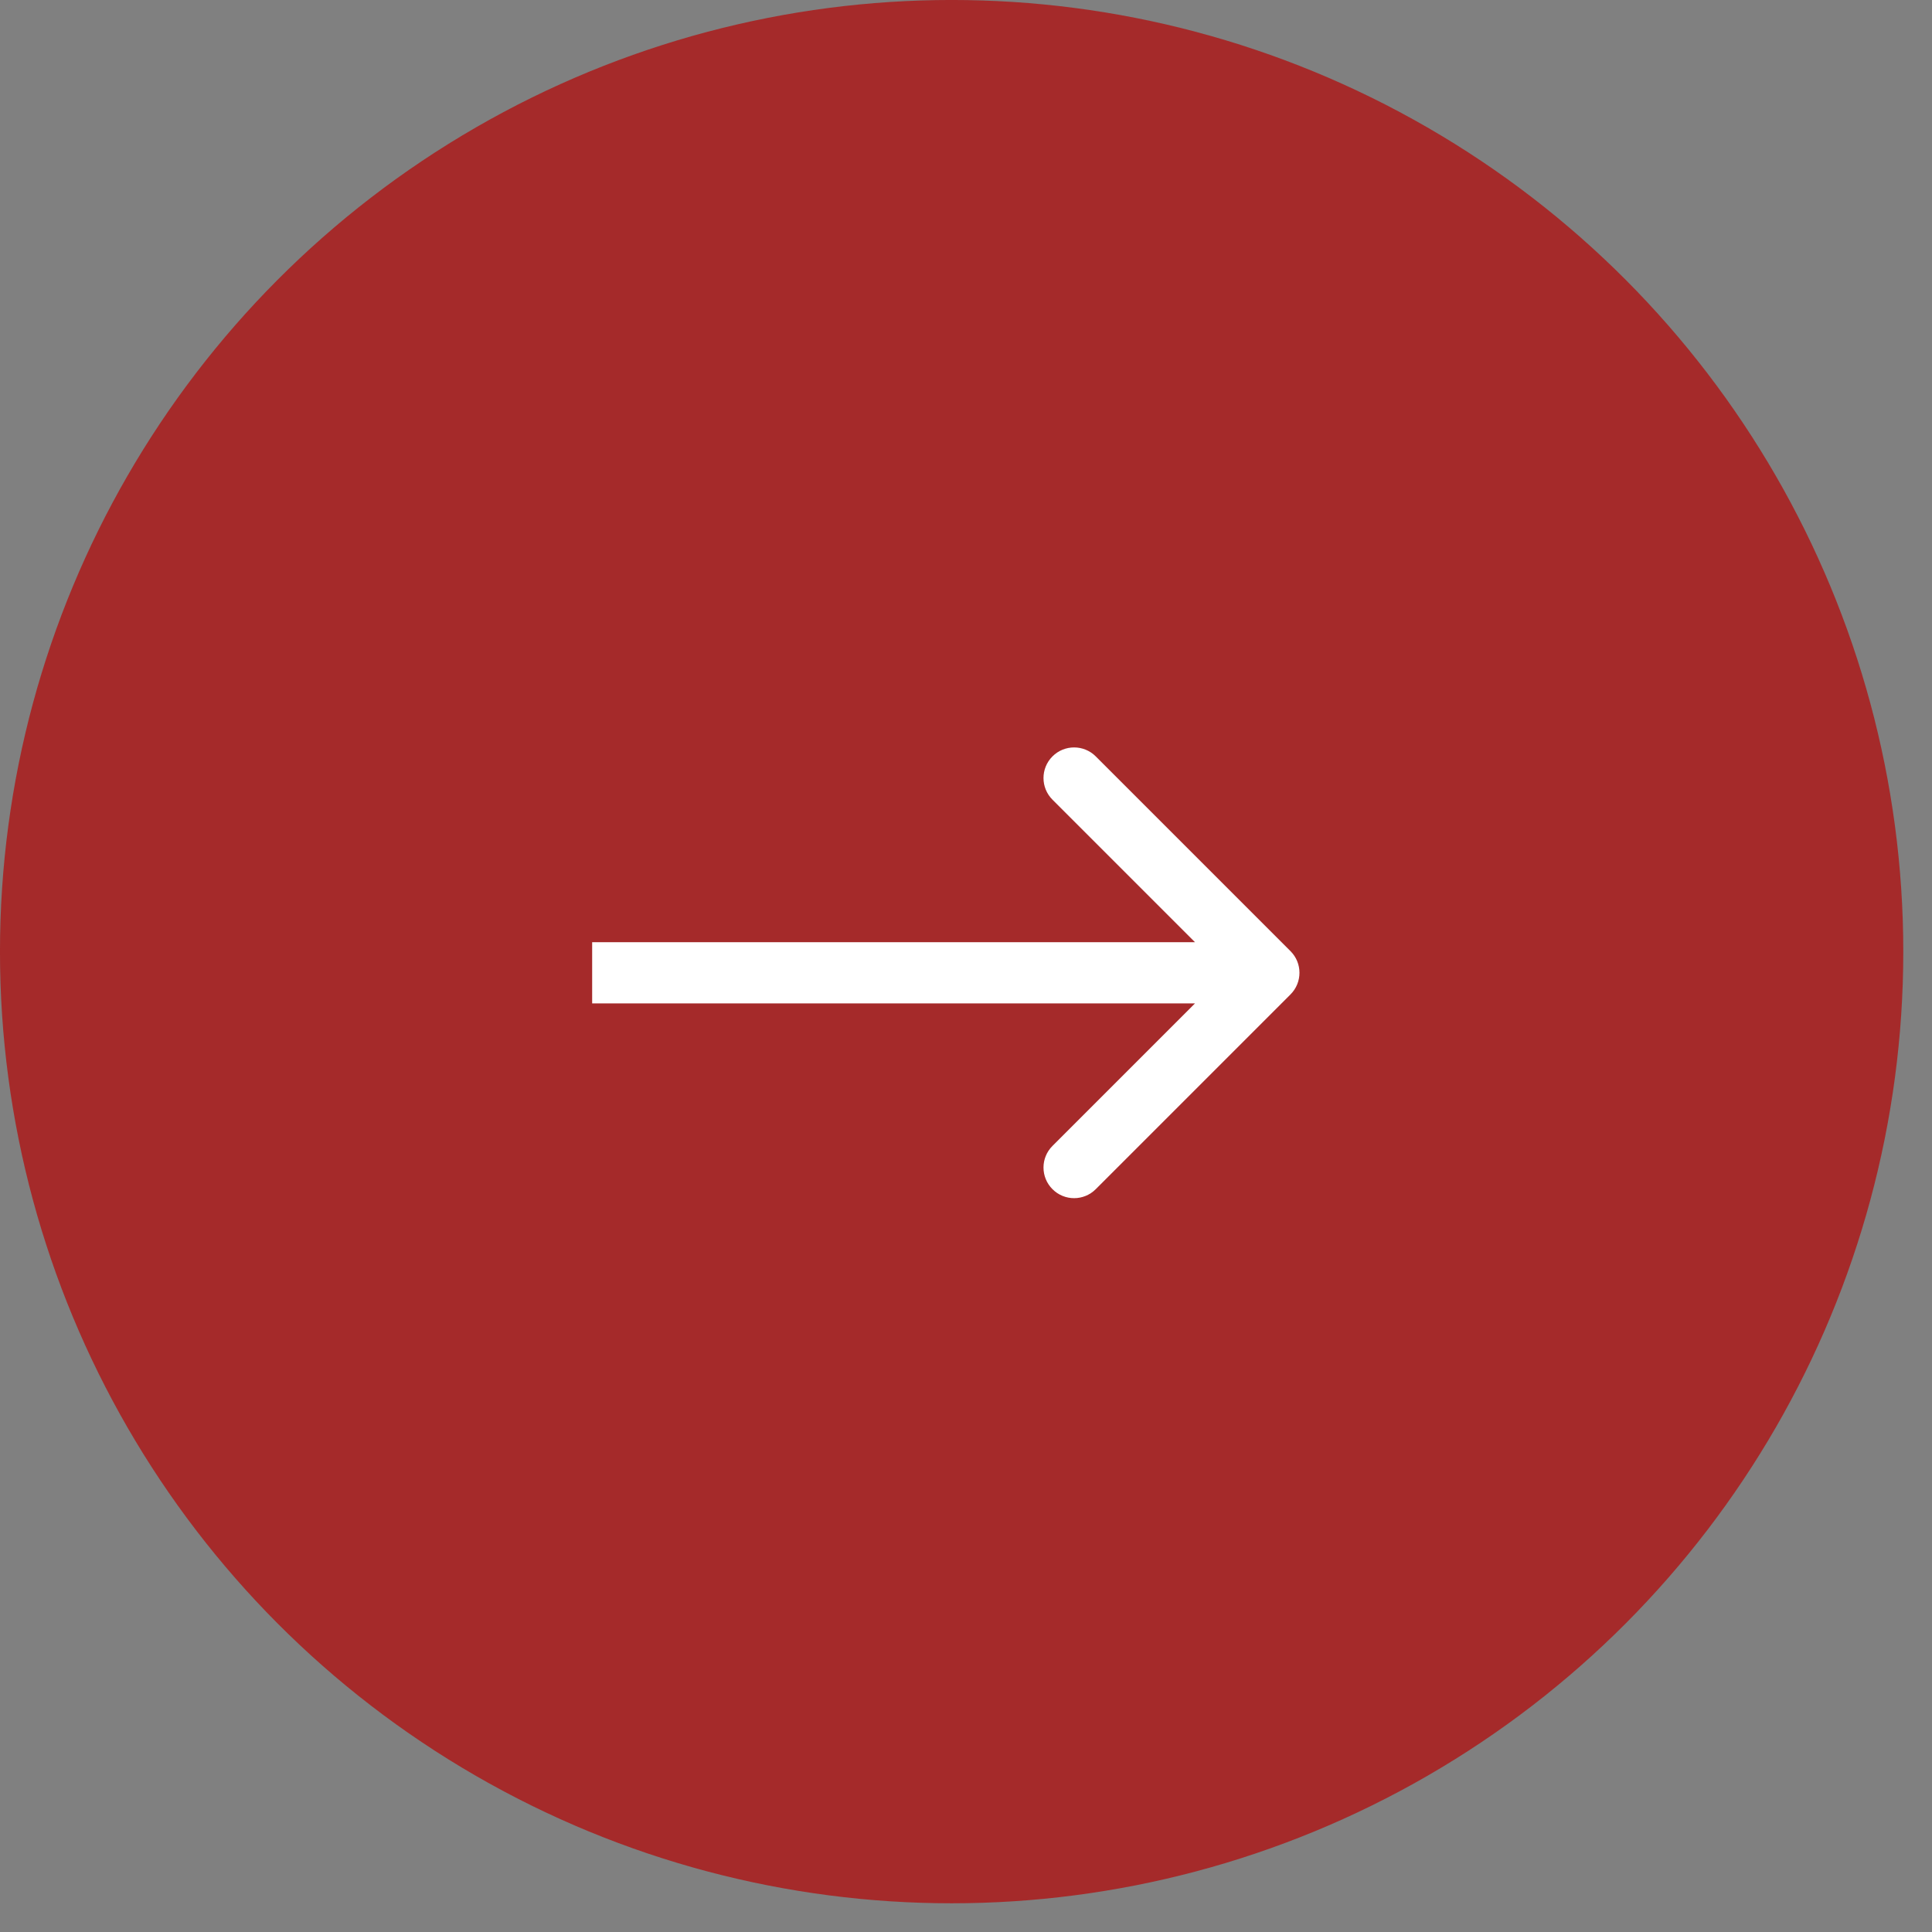
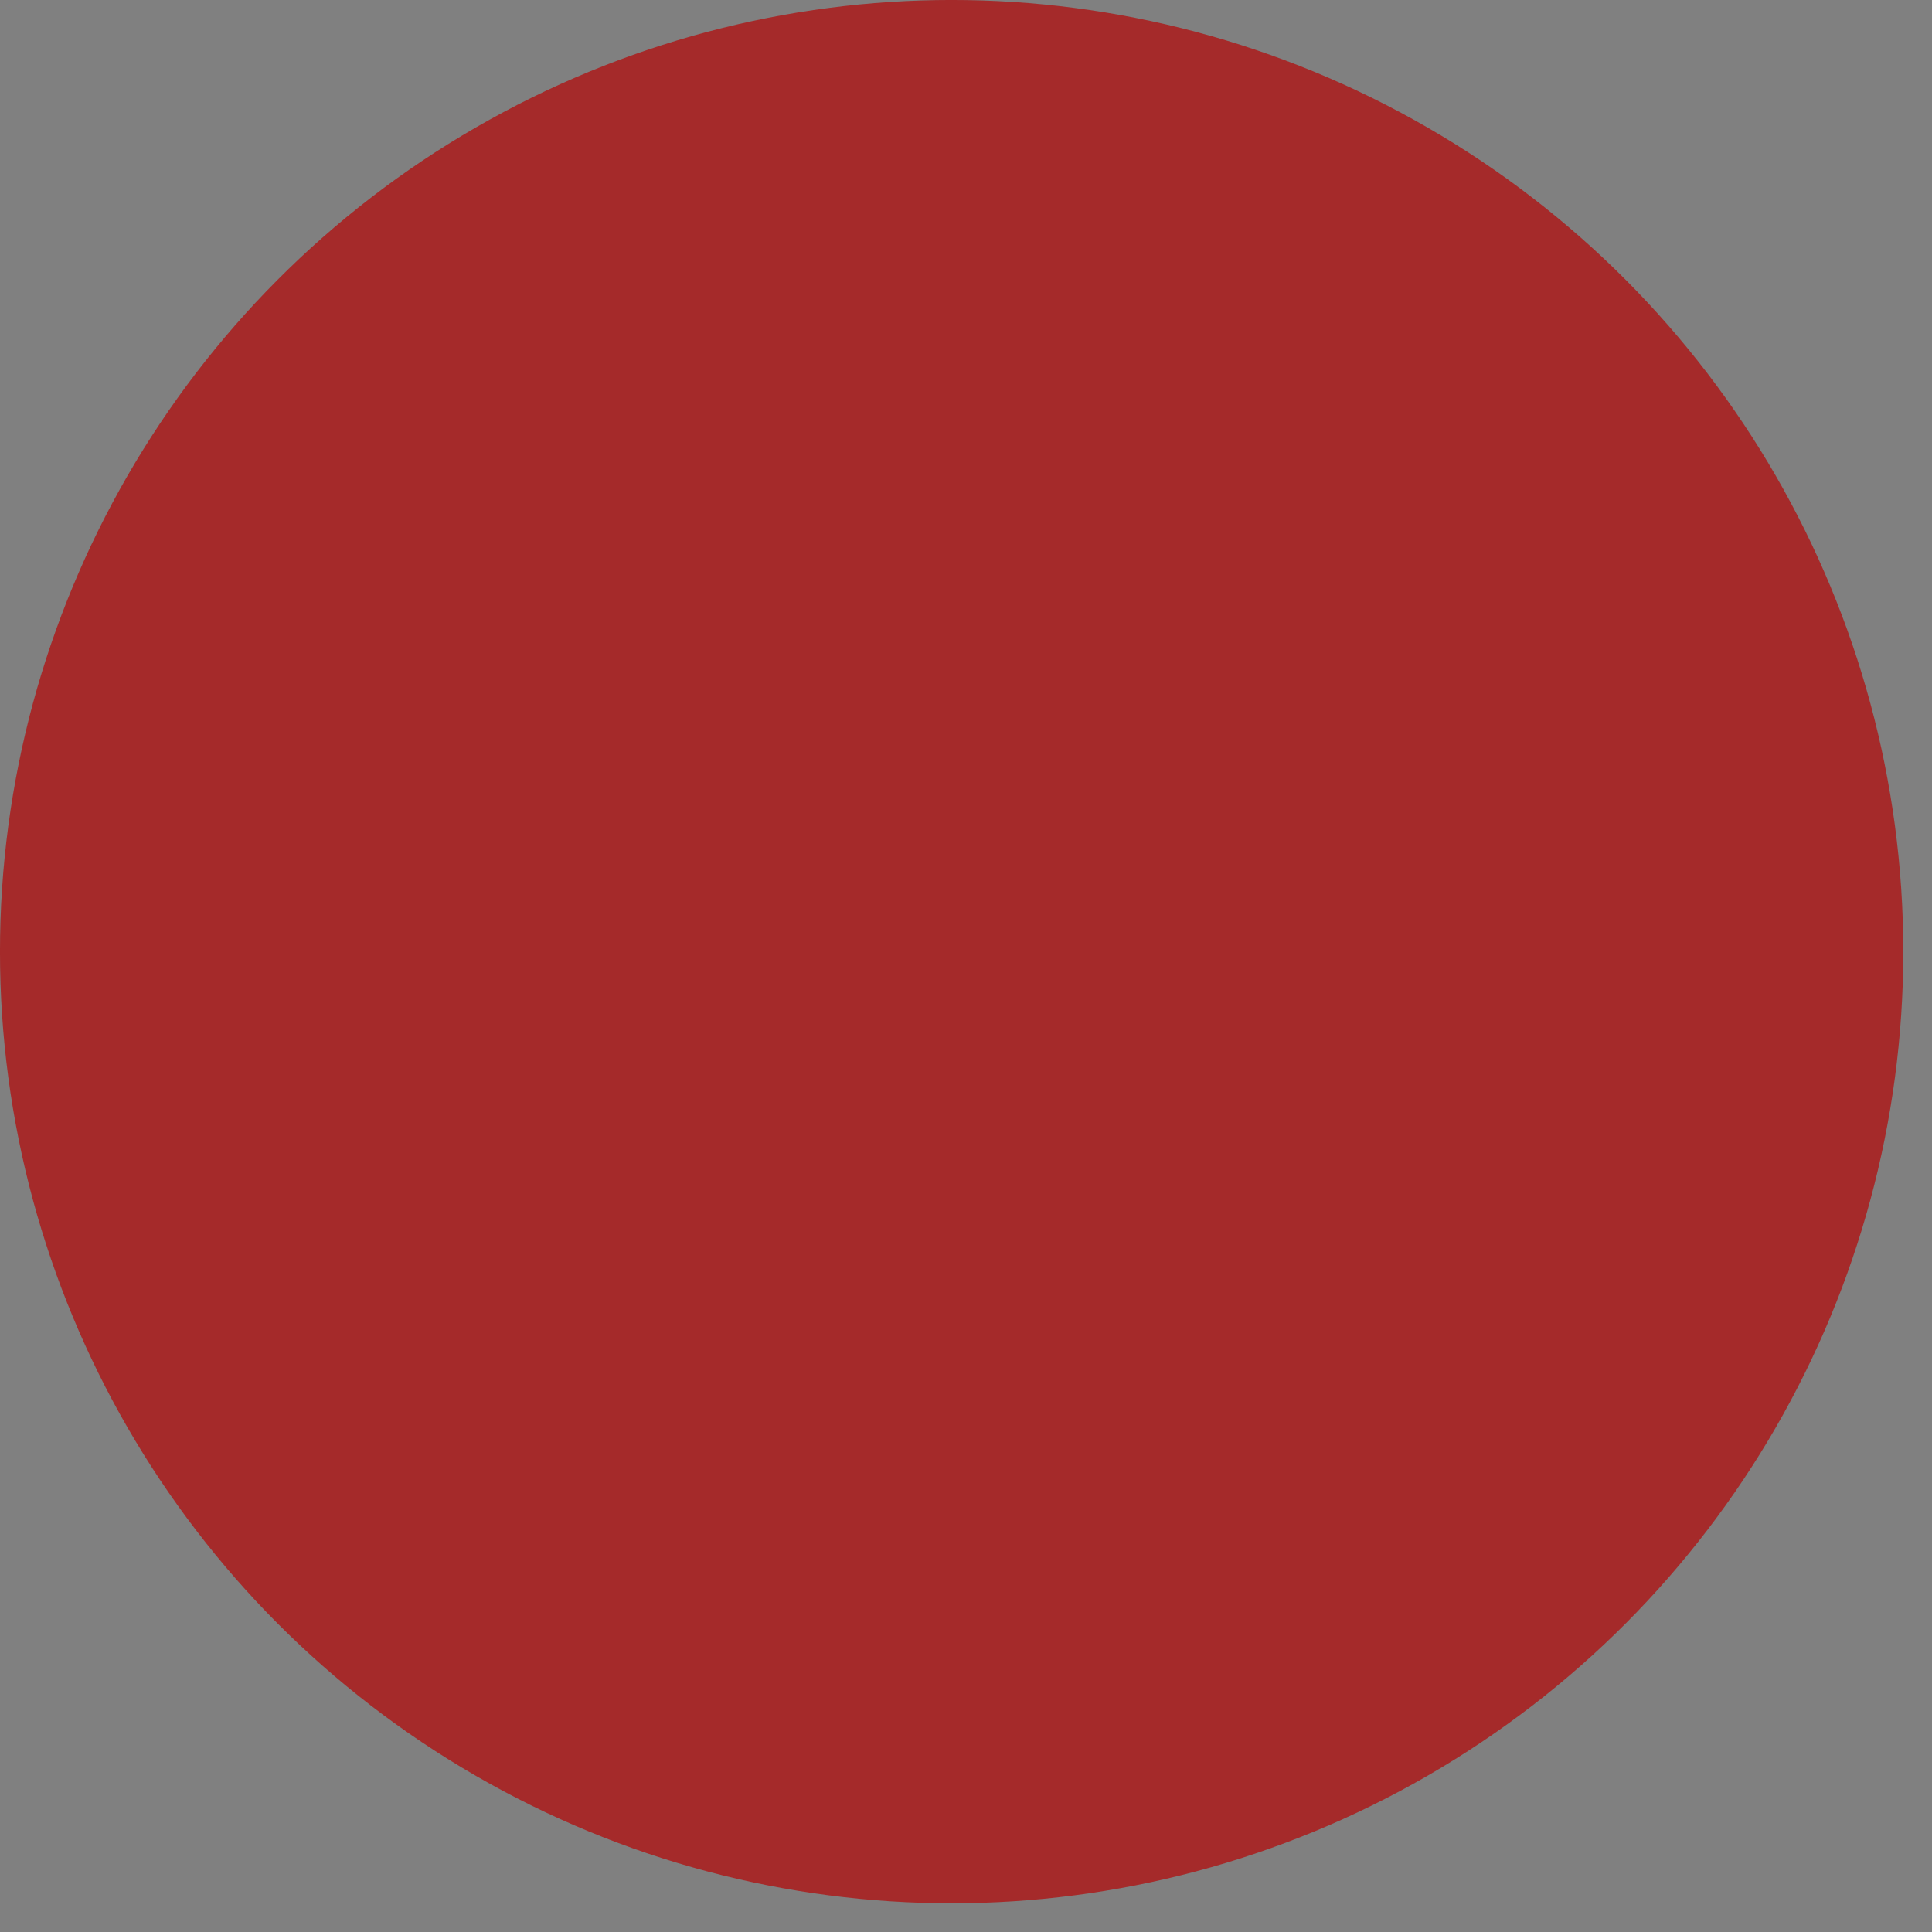
<svg xmlns="http://www.w3.org/2000/svg" width="46" height="46" viewBox="0 0 46 46" fill="none">
  <rect x="0" y="0" width="46" height="46" fill="#808080" stroke="none" />
  <circle cx="22.658" cy="22.658" r="22.264" fill="#A52A2A" stroke="#A52A2A" stroke-width="0.789" />
-   <path d="M30.726 23.677C31.011 23.392 31.011 22.931 30.726 22.646L26.089 18.009C25.805 17.725 25.343 17.725 25.059 18.009C24.774 18.294 24.774 18.755 25.059 19.04L29.181 23.162L25.059 27.284C24.774 27.568 24.774 28.029 25.059 28.314C25.343 28.599 25.805 28.599 26.089 28.314L30.726 23.677ZM14.099 23.89H30.211V22.433H14.099V23.89Z" fill="white" />
</svg>